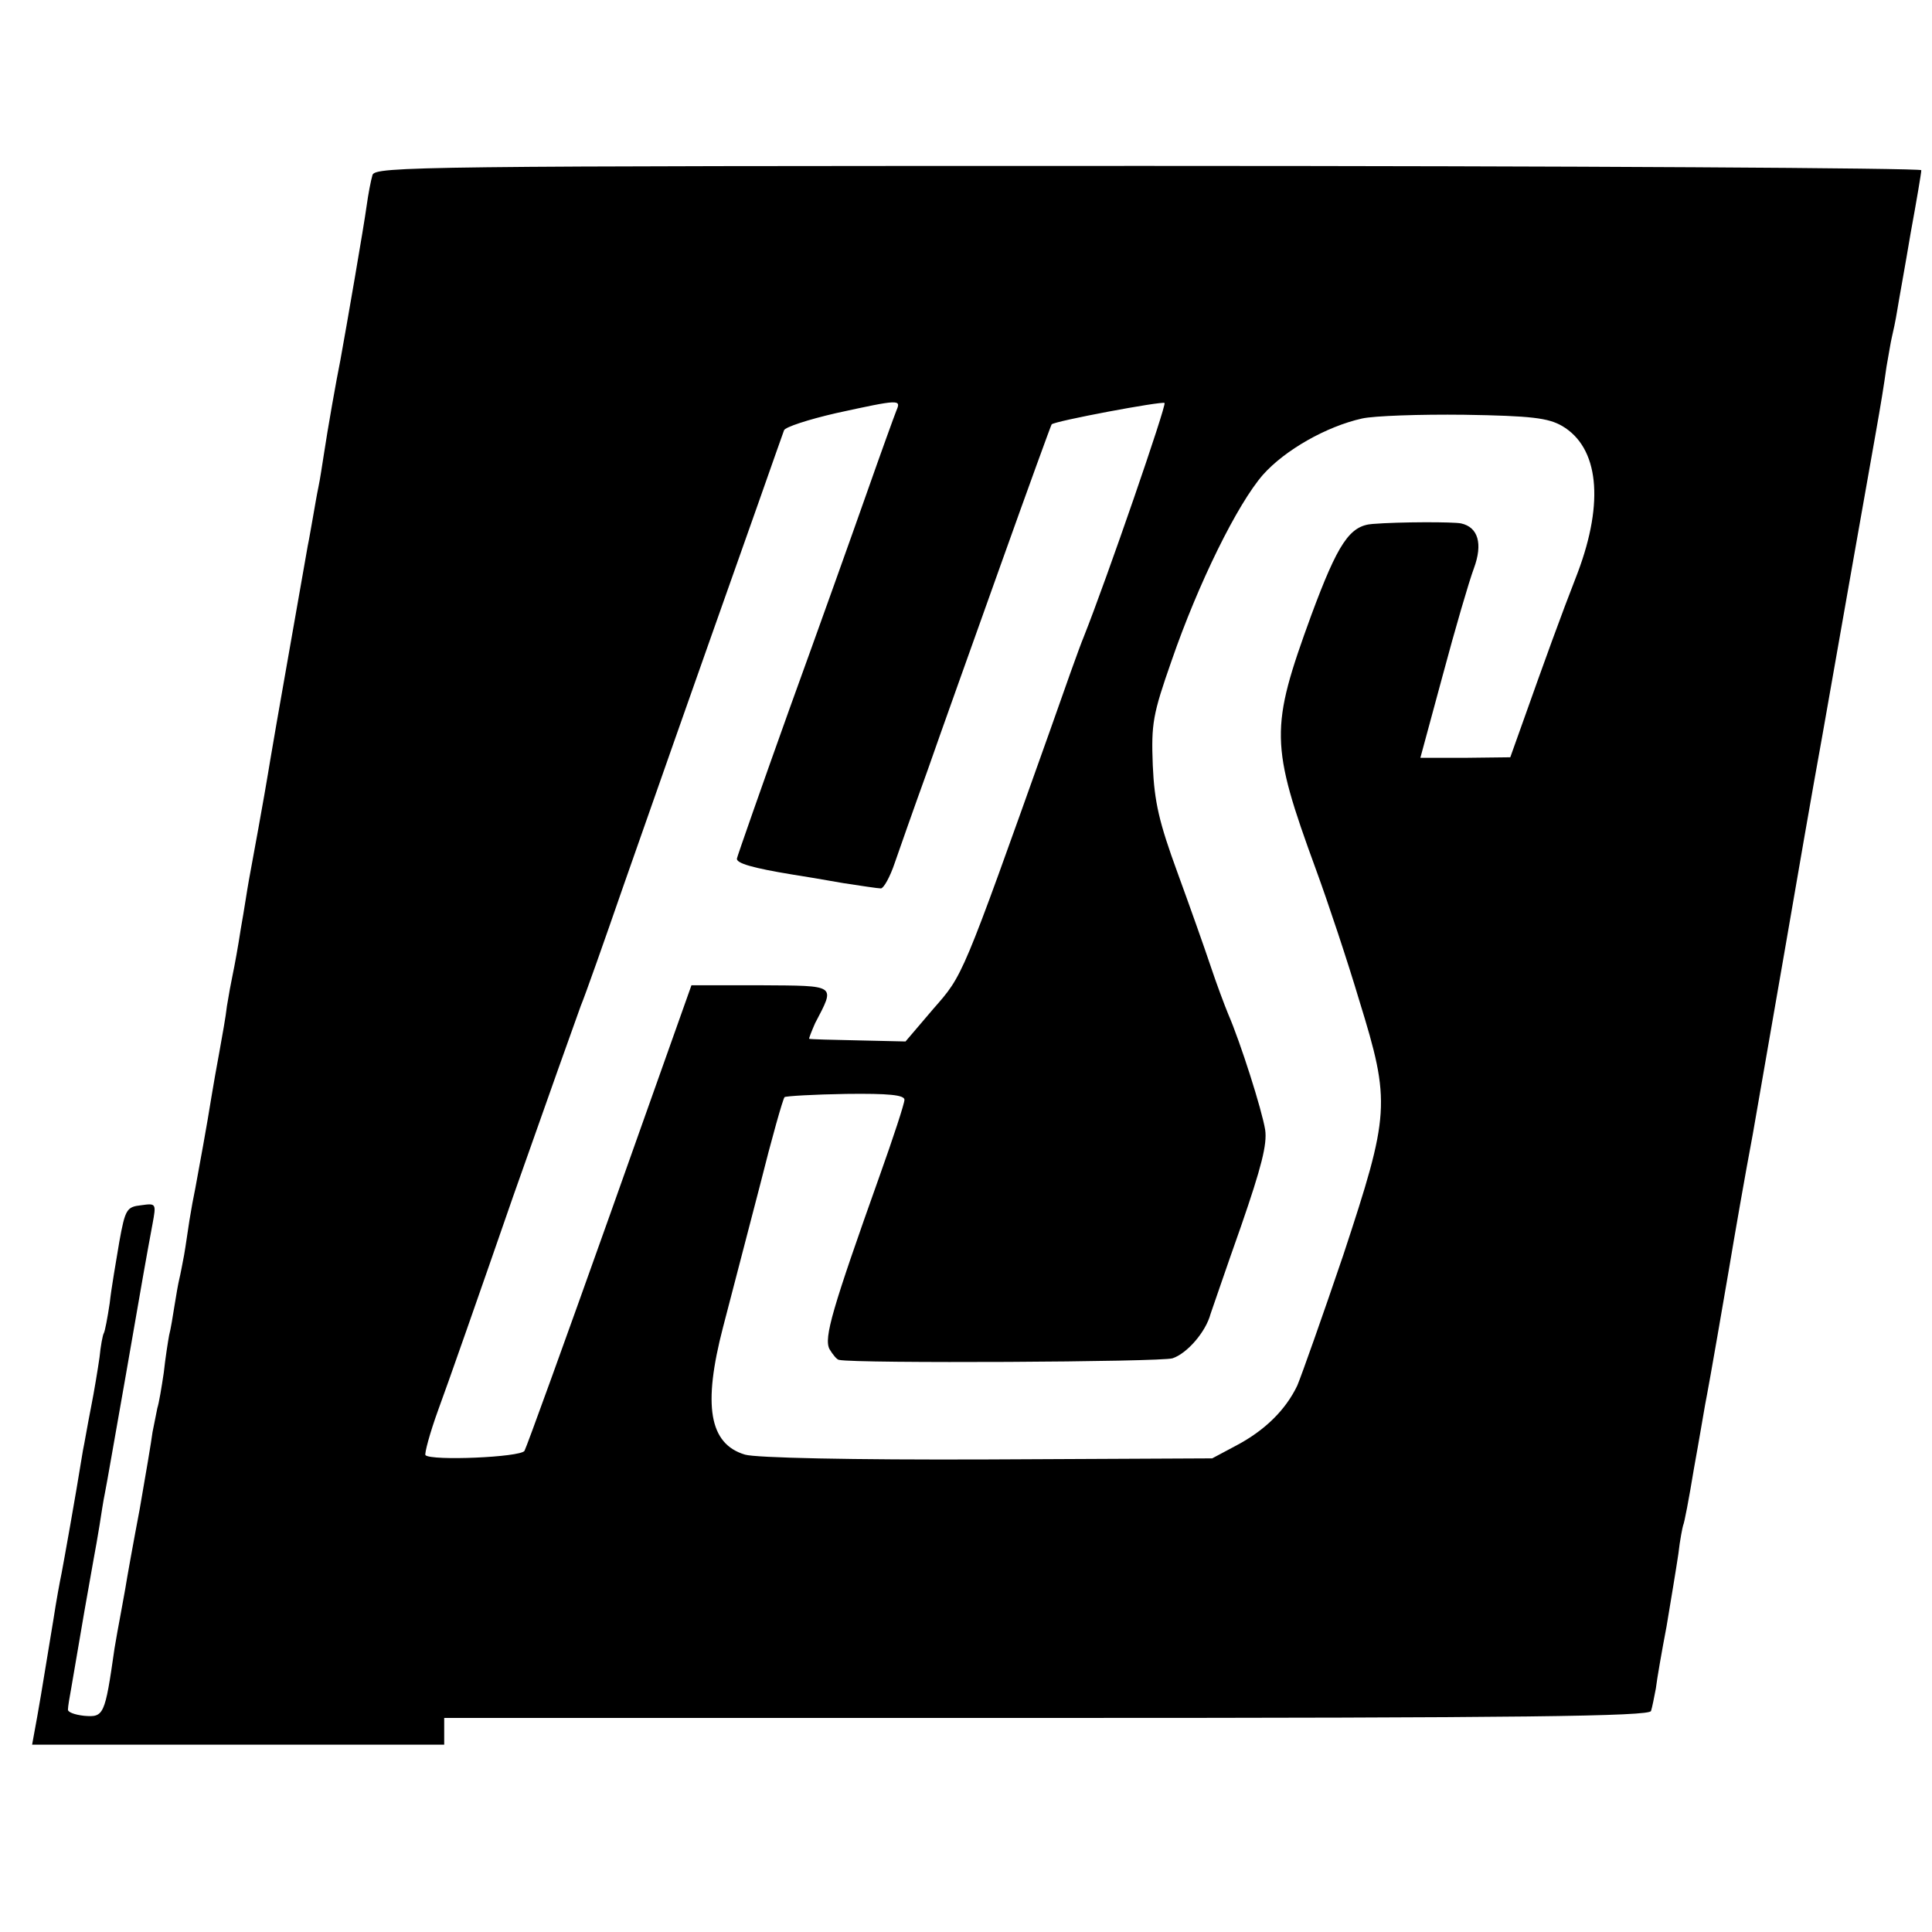
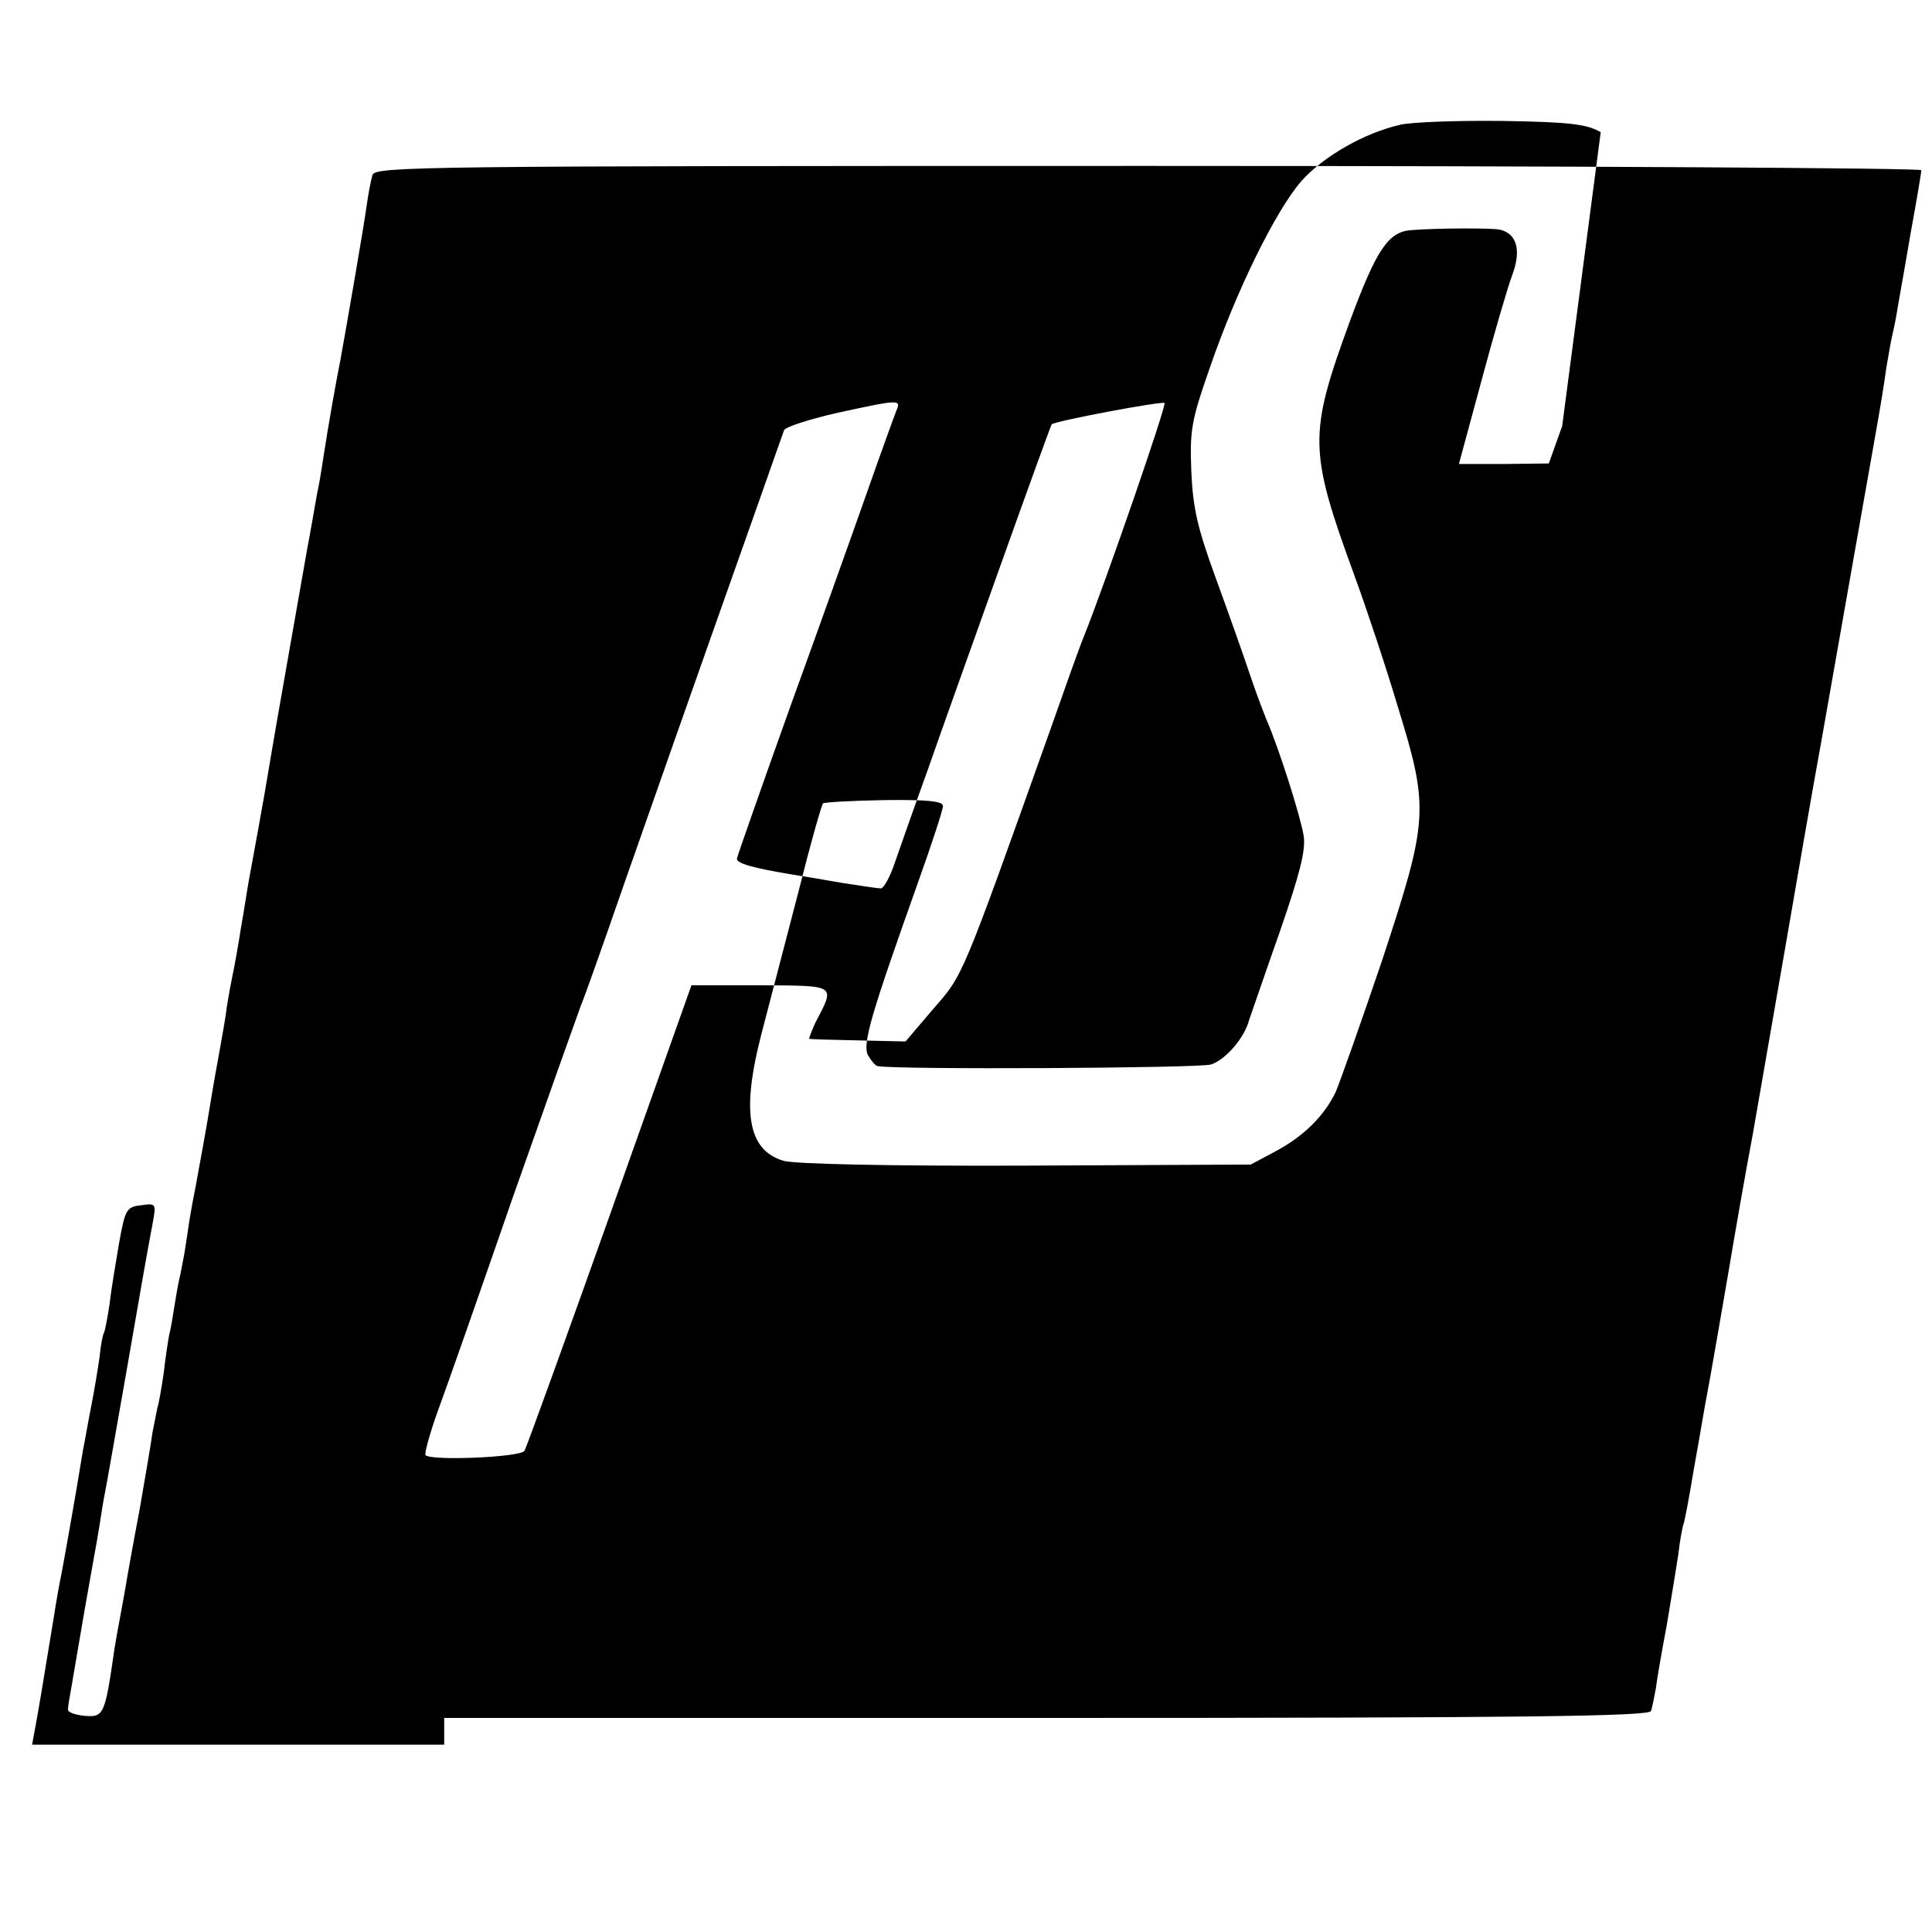
<svg xmlns="http://www.w3.org/2000/svg" version="1.0" width="361pt" height="361pt" viewBox="0 0 361 361" preserveAspectRatio="xMidYMid meet">
  <g transform="translate(0,361) scale(0.1,-0.1)" fill="#000000" stroke="none">
-     <path d="M696 3283 c-3 -10 -8 -36 -11 -58 -5 -37 -37 -222 -49 -288 -7 -34 -24 -130 -31 -177 -3 -19 -7 -46 -10 -60 -3 -14 -7 -38 -10 -55 -3 -16 -7 -41 -10 -55 -10 -58 -65 -368 -70 -400 -5 -30 -11 -68 -40 -225 -3 -16 -9 -57 -15 -90 -5 -33 -12 -71 -15 -85 -3 -14 -8 -41 -11 -60 -2 -19 -9 -57 -14 -85 -5 -27 -12 -66 -15 -85 -7 -45 -24 -138 -30 -170 -3 -14 -8 -41 -11 -60 -3 -19 -7 -48 -10 -65 -3 -16 -7 -37 -9 -45 -2 -8 -6 -31 -9 -50 -3 -19 -7 -44 -10 -55 -2 -11 -7 -42 -10 -70 -4 -27 -9 -57 -12 -66 -2 -10 -6 -30 -9 -45 -2 -16 -13 -81 -24 -144 -12 -63 -24 -130 -27 -149 -3 -18 -8 -43 -10 -55 -2 -11 -7 -37 -10 -56 -18 -126 -20 -129 -57 -126 -18 2 -31 7 -30 12 0 5 3 23 6 39 22 130 30 175 42 242 3 16 8 44 11 63 3 19 7 46 10 60 3 14 20 113 39 220 34 196 37 213 50 283 7 38 7 39 -21 35 -27 -3 -30 -7 -41 -68 -6 -36 -15 -87 -18 -115 -4 -27 -9 -53 -11 -56 -2 -3 -6 -24 -8 -45 -3 -21 -10 -64 -16 -94 -6 -30 -12 -66 -15 -80 -15 -93 -36 -209 -40 -230 -3 -14 -10 -52 -15 -85 -21 -129 -29 -176 -36 -213 l-4 -22 385 0 385 0 0 25 0 25 1125 0 c892 0 1127 3 1130 13 2 6 6 26 9 42 2 17 11 69 20 116 8 48 18 108 22 135 3 27 8 51 9 54 2 3 11 50 20 105 10 55 19 109 21 120 4 21 9 46 44 250 11 66 31 181 45 255 13 74 40 230 60 345 20 116 51 296 70 400 32 183 92 521 99 561 11 62 16 93 21 129 4 22 8 47 10 55 2 8 7 31 10 50 3 19 15 84 25 144 11 60 20 113 20 118 0 4 -650 8 -1444 8 -1367 0 -1445 -1 -1450 -17z m979 -440 c-4 -10 -29 -79 -55 -153 -26 -74 -91 -256 -145 -405 -53 -148 -97 -274 -98 -279 -2 -9 30 -18 103 -30 19 -3 62 -10 95 -16 33 -5 65 -10 71 -10 5 0 17 21 26 48 9 26 36 103 61 172 24 69 86 242 137 385 51 143 94 261 95 262 4 6 207 44 211 40 4 -4 -108 -329 -151 -437 -8 -19 -36 -98 -63 -175 -166 -466 -162 -456 -218 -520 l-52 -61 -88 2 c-49 1 -90 2 -92 3 -1 0 4 13 11 29 38 73 42 70 -102 71 l-129 0 -152 -428 c-84 -236 -156 -435 -160 -442 -8 -12 -174 -19 -185 -8 -2 3 8 41 24 85 16 43 79 223 140 399 62 176 119 336 126 355 8 19 44 121 80 225 60 171 110 314 252 715 24 69 46 130 48 136 2 6 45 20 97 32 119 26 122 26 113 5z m1244 -29 c68 -40 79 -141 29 -274 -32 -82 -63 -168 -101 -275 l-25 -70 -84 -1 -84 0 42 155 c23 86 49 175 58 199 17 46 8 77 -24 84 -14 3 -115 3 -165 -1 -43 -3 -65 -36 -115 -171 -77 -211 -77 -240 9 -475 22 -60 59 -171 81 -245 59 -191 57 -211 -30 -475 -39 -115 -78 -225 -86 -244 -22 -46 -61 -84 -114 -112 l-45 -24 -420 -2 c-255 -1 -433 3 -453 9 -67 20 -79 92 -41 238 15 58 46 177 69 265 22 88 43 162 46 165 3 2 55 5 115 6 80 1 109 -2 109 -11 0 -7 -21 -71 -46 -141 -89 -250 -105 -304 -94 -325 6 -10 14 -20 18 -20 31 -7 603 -4 623 3 27 9 62 49 71 83 4 11 29 85 57 164 38 110 49 153 45 180 -6 37 -46 163 -69 216 -7 17 -22 57 -33 90 -11 33 -39 112 -62 175 -34 93 -43 131 -46 200 -3 78 0 95 35 195 50 145 123 293 171 348 41 46 118 90 185 105 22 5 108 8 191 7 126 -2 157 -6 183 -21z" />
+     <path d="M696 3283 c-3 -10 -8 -36 -11 -58 -5 -37 -37 -222 -49 -288 -7 -34 -24 -130 -31 -177 -3 -19 -7 -46 -10 -60 -3 -14 -7 -38 -10 -55 -3 -16 -7 -41 -10 -55 -10 -58 -65 -368 -70 -400 -5 -30 -11 -68 -40 -225 -3 -16 -9 -57 -15 -90 -5 -33 -12 -71 -15 -85 -3 -14 -8 -41 -11 -60 -2 -19 -9 -57 -14 -85 -5 -27 -12 -66 -15 -85 -7 -45 -24 -138 -30 -170 -3 -14 -8 -41 -11 -60 -3 -19 -7 -48 -10 -65 -3 -16 -7 -37 -9 -45 -2 -8 -6 -31 -9 -50 -3 -19 -7 -44 -10 -55 -2 -11 -7 -42 -10 -70 -4 -27 -9 -57 -12 -66 -2 -10 -6 -30 -9 -45 -2 -16 -13 -81 -24 -144 -12 -63 -24 -130 -27 -149 -3 -18 -8 -43 -10 -55 -2 -11 -7 -37 -10 -56 -18 -126 -20 -129 -57 -126 -18 2 -31 7 -30 12 0 5 3 23 6 39 22 130 30 175 42 242 3 16 8 44 11 63 3 19 7 46 10 60 3 14 20 113 39 220 34 196 37 213 50 283 7 38 7 39 -21 35 -27 -3 -30 -7 -41 -68 -6 -36 -15 -87 -18 -115 -4 -27 -9 -53 -11 -56 -2 -3 -6 -24 -8 -45 -3 -21 -10 -64 -16 -94 -6 -30 -12 -66 -15 -80 -15 -93 -36 -209 -40 -230 -3 -14 -10 -52 -15 -85 -21 -129 -29 -176 -36 -213 l-4 -22 385 0 385 0 0 25 0 25 1125 0 c892 0 1127 3 1130 13 2 6 6 26 9 42 2 17 11 69 20 116 8 48 18 108 22 135 3 27 8 51 9 54 2 3 11 50 20 105 10 55 19 109 21 120 4 21 9 46 44 250 11 66 31 181 45 255 13 74 40 230 60 345 20 116 51 296 70 400 32 183 92 521 99 561 11 62 16 93 21 129 4 22 8 47 10 55 2 8 7 31 10 50 3 19 15 84 25 144 11 60 20 113 20 118 0 4 -650 8 -1444 8 -1367 0 -1445 -1 -1450 -17z m979 -440 c-4 -10 -29 -79 -55 -153 -26 -74 -91 -256 -145 -405 -53 -148 -97 -274 -98 -279 -2 -9 30 -18 103 -30 19 -3 62 -10 95 -16 33 -5 65 -10 71 -10 5 0 17 21 26 48 9 26 36 103 61 172 24 69 86 242 137 385 51 143 94 261 95 262 4 6 207 44 211 40 4 -4 -108 -329 -151 -437 -8 -19 -36 -98 -63 -175 -166 -466 -162 -456 -218 -520 l-52 -61 -88 2 c-49 1 -90 2 -92 3 -1 0 4 13 11 29 38 73 42 70 -102 71 l-129 0 -152 -428 c-84 -236 -156 -435 -160 -442 -8 -12 -174 -19 -185 -8 -2 3 8 41 24 85 16 43 79 223 140 399 62 176 119 336 126 355 8 19 44 121 80 225 60 171 110 314 252 715 24 69 46 130 48 136 2 6 45 20 97 32 119 26 122 26 113 5z m1244 -29 l-25 -70 -84 -1 -84 0 42 155 c23 86 49 175 58 199 17 46 8 77 -24 84 -14 3 -115 3 -165 -1 -43 -3 -65 -36 -115 -171 -77 -211 -77 -240 9 -475 22 -60 59 -171 81 -245 59 -191 57 -211 -30 -475 -39 -115 -78 -225 -86 -244 -22 -46 -61 -84 -114 -112 l-45 -24 -420 -2 c-255 -1 -433 3 -453 9 -67 20 -79 92 -41 238 15 58 46 177 69 265 22 88 43 162 46 165 3 2 55 5 115 6 80 1 109 -2 109 -11 0 -7 -21 -71 -46 -141 -89 -250 -105 -304 -94 -325 6 -10 14 -20 18 -20 31 -7 603 -4 623 3 27 9 62 49 71 83 4 11 29 85 57 164 38 110 49 153 45 180 -6 37 -46 163 -69 216 -7 17 -22 57 -33 90 -11 33 -39 112 -62 175 -34 93 -43 131 -46 200 -3 78 0 95 35 195 50 145 123 293 171 348 41 46 118 90 185 105 22 5 108 8 191 7 126 -2 157 -6 183 -21z" />
  </g>
</svg>